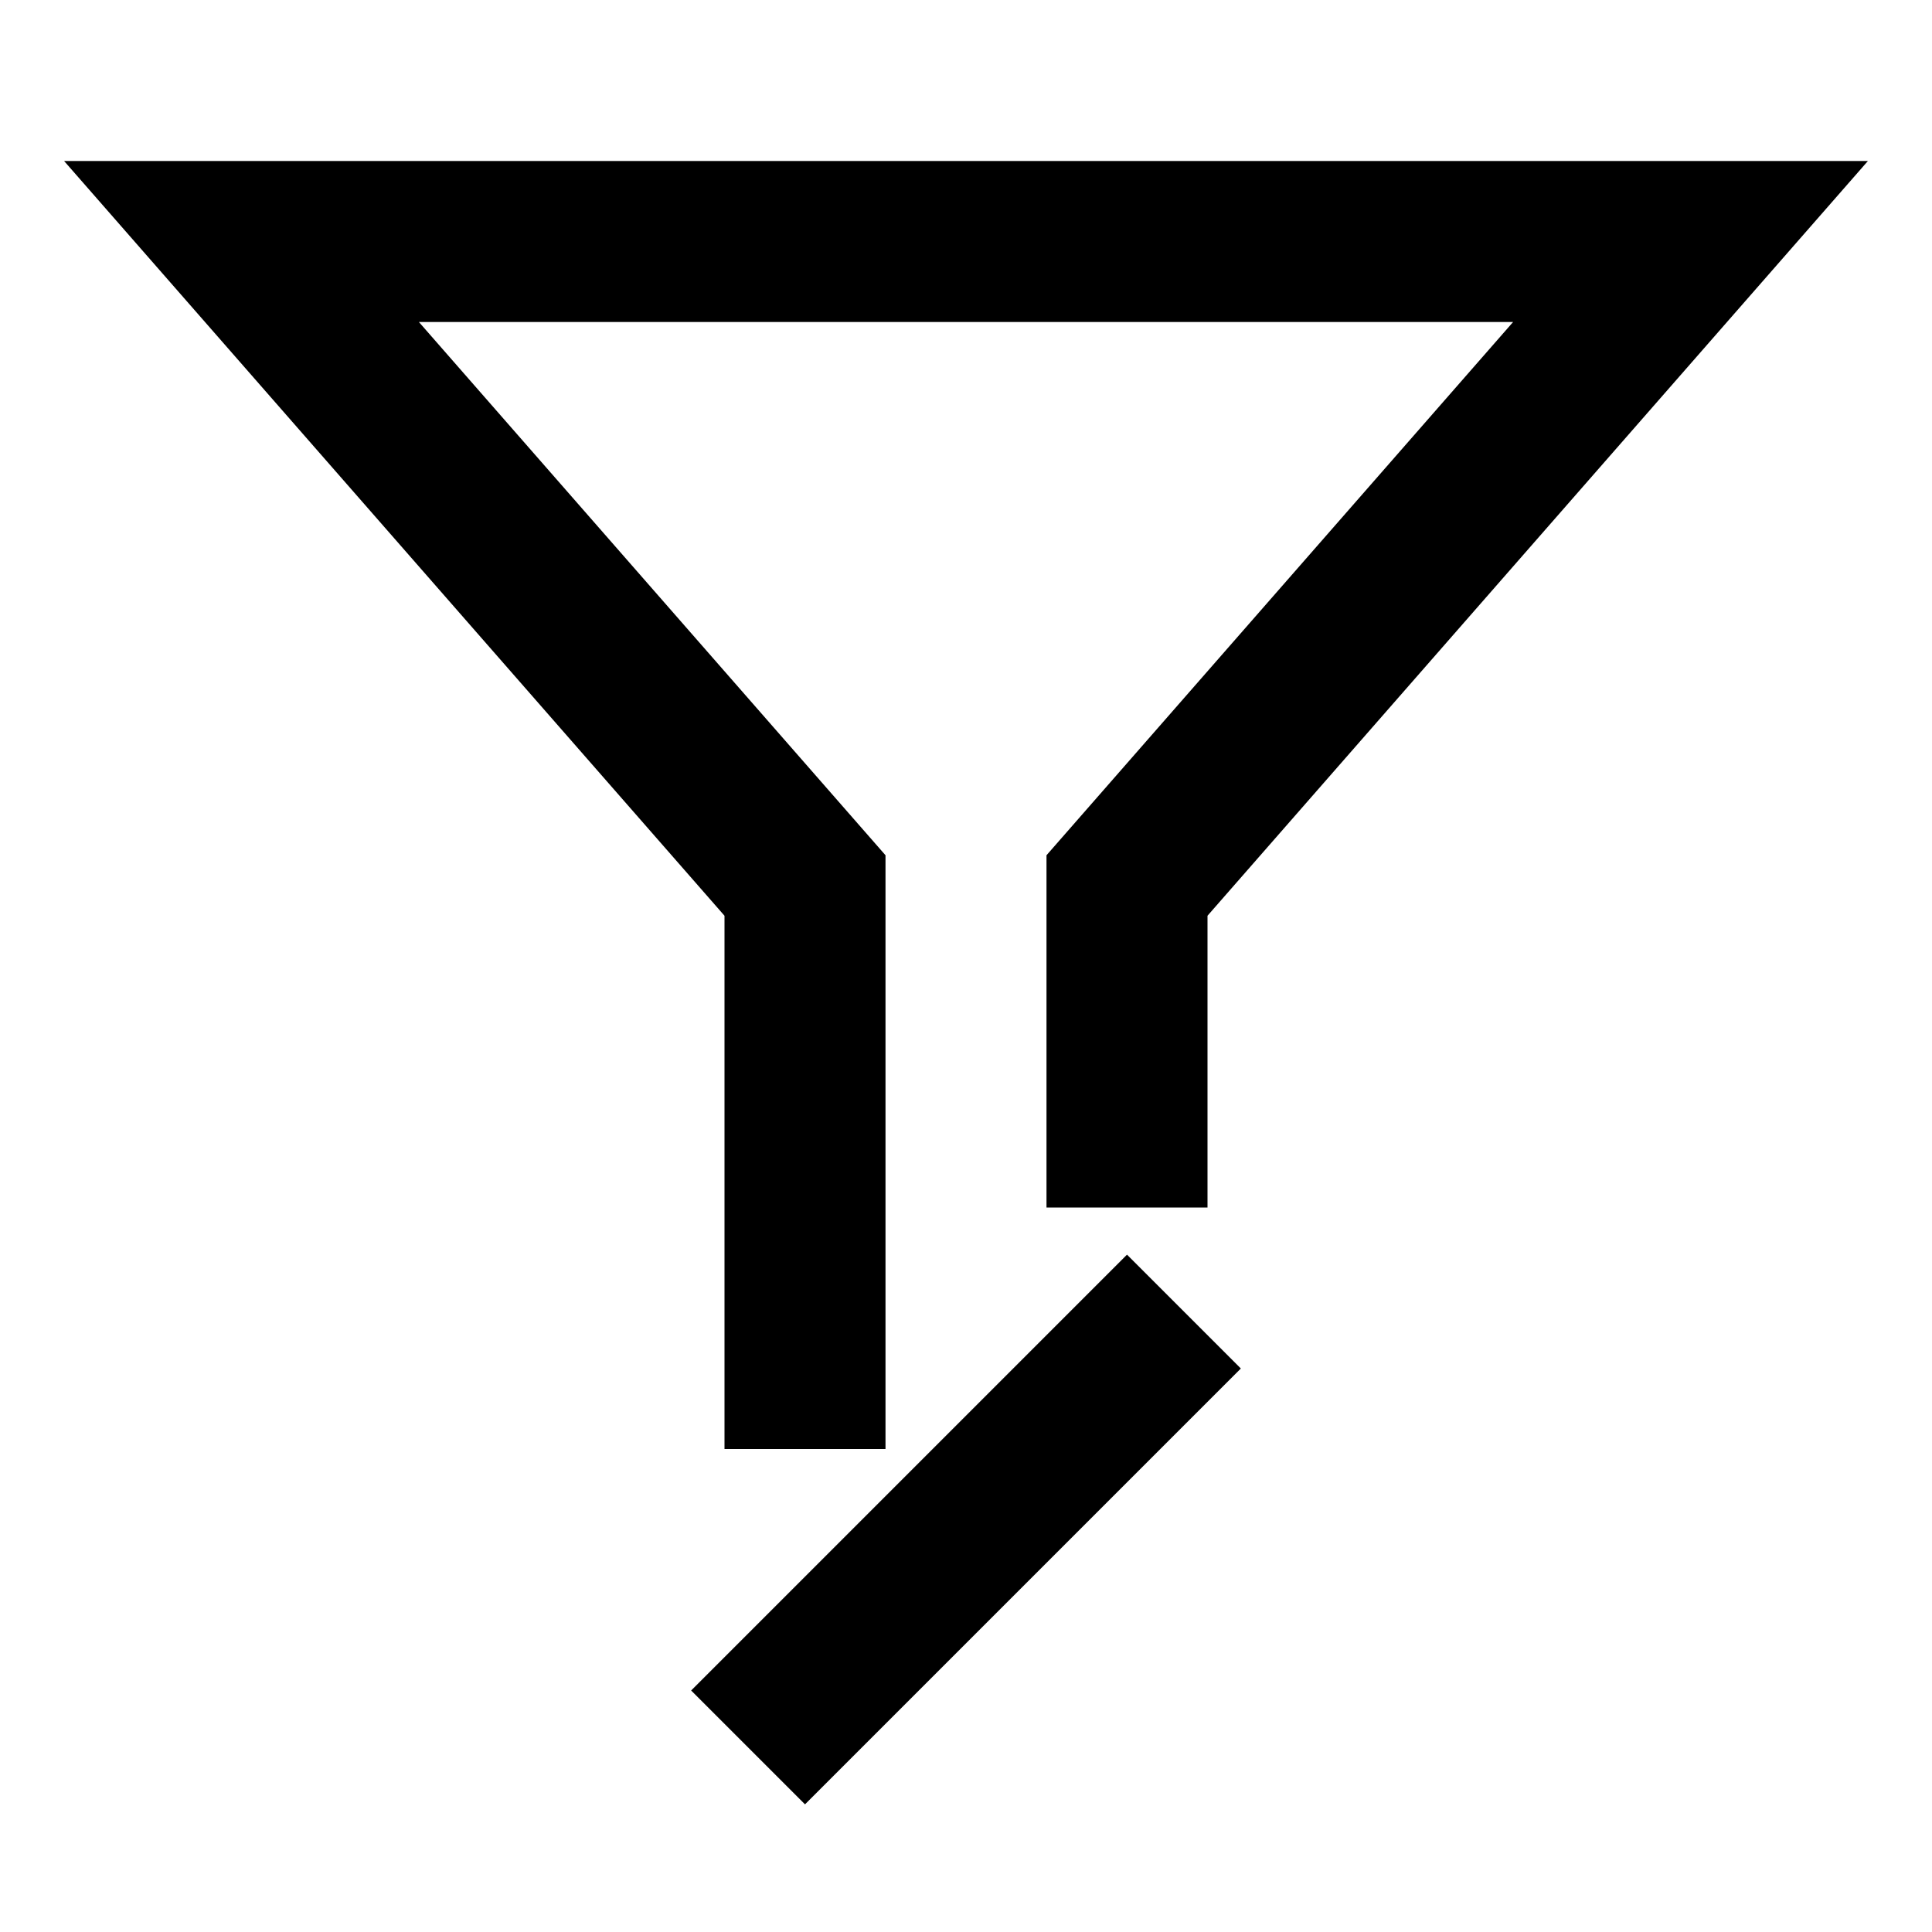
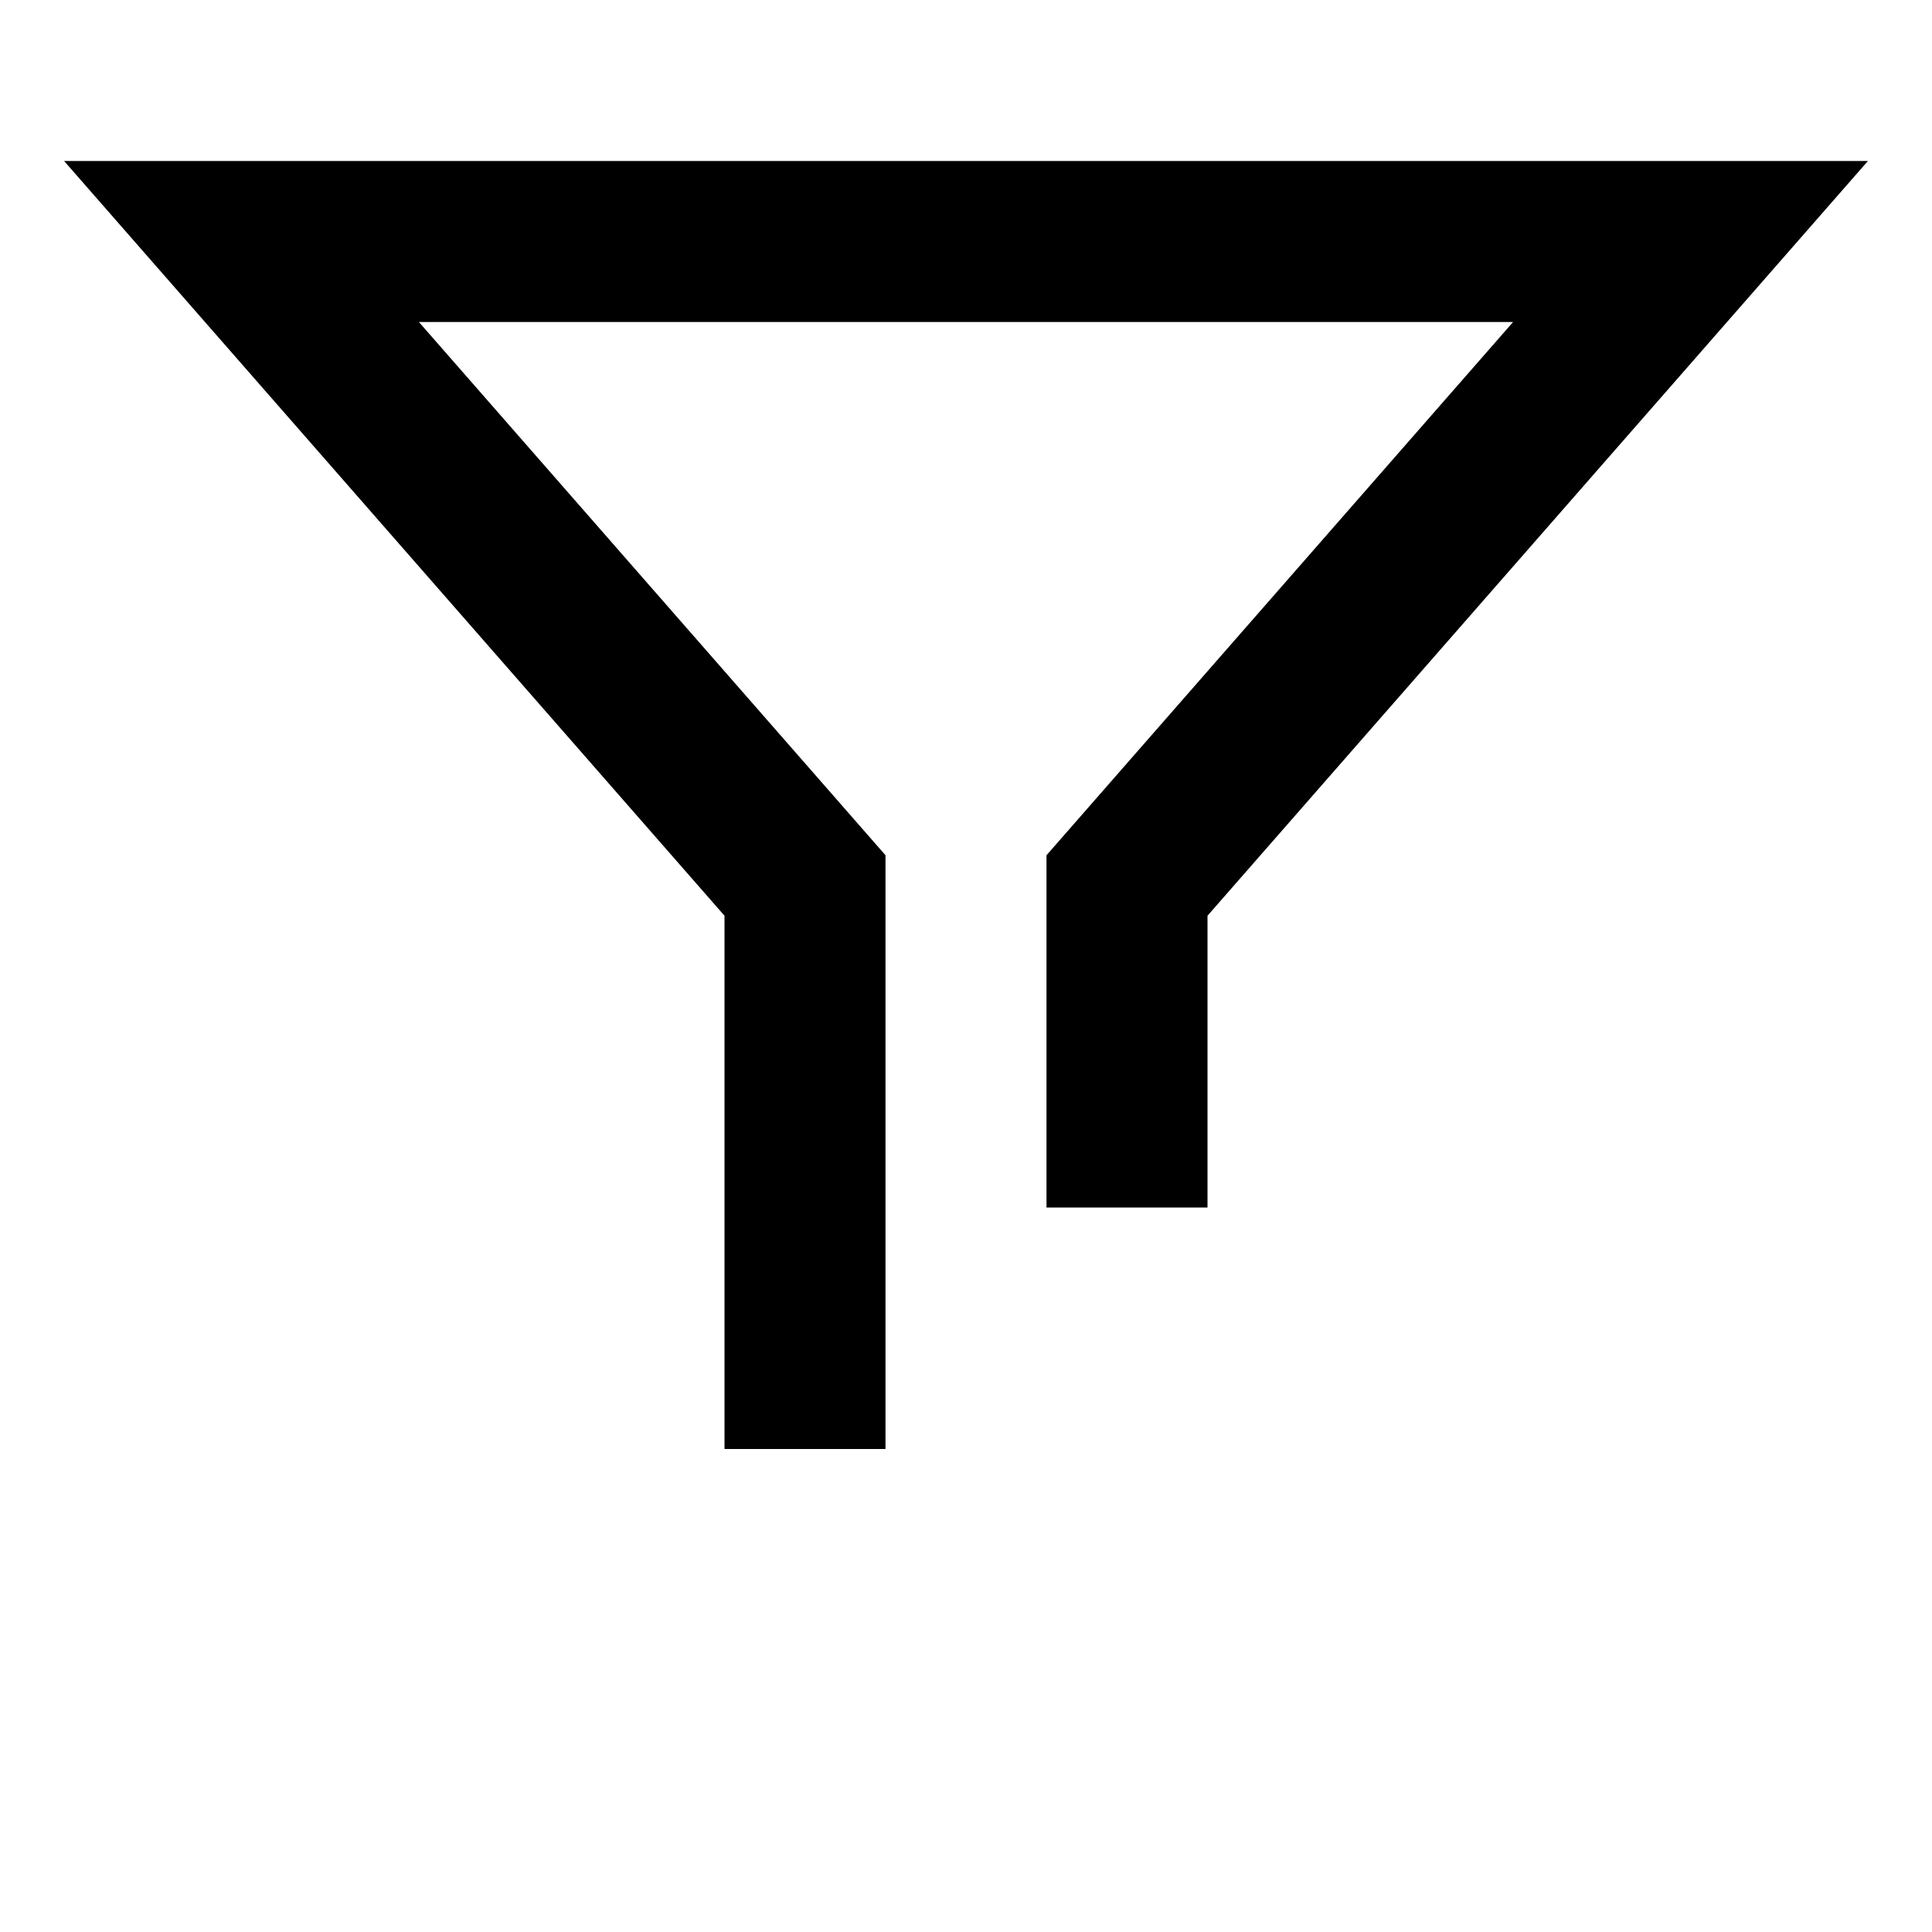
<svg xmlns="http://www.w3.org/2000/svg" width="12" height="12" viewBox="0 0 12 12" fill="none">
-   <path d="M5 10.5L7 8.5" stroke="black" stroke-linecap="square" />
  <path d="M7 7V5.5L10.5 1.5H6H1.5L5 5.5V8.5" stroke="black" stroke-linecap="square" />
</svg>